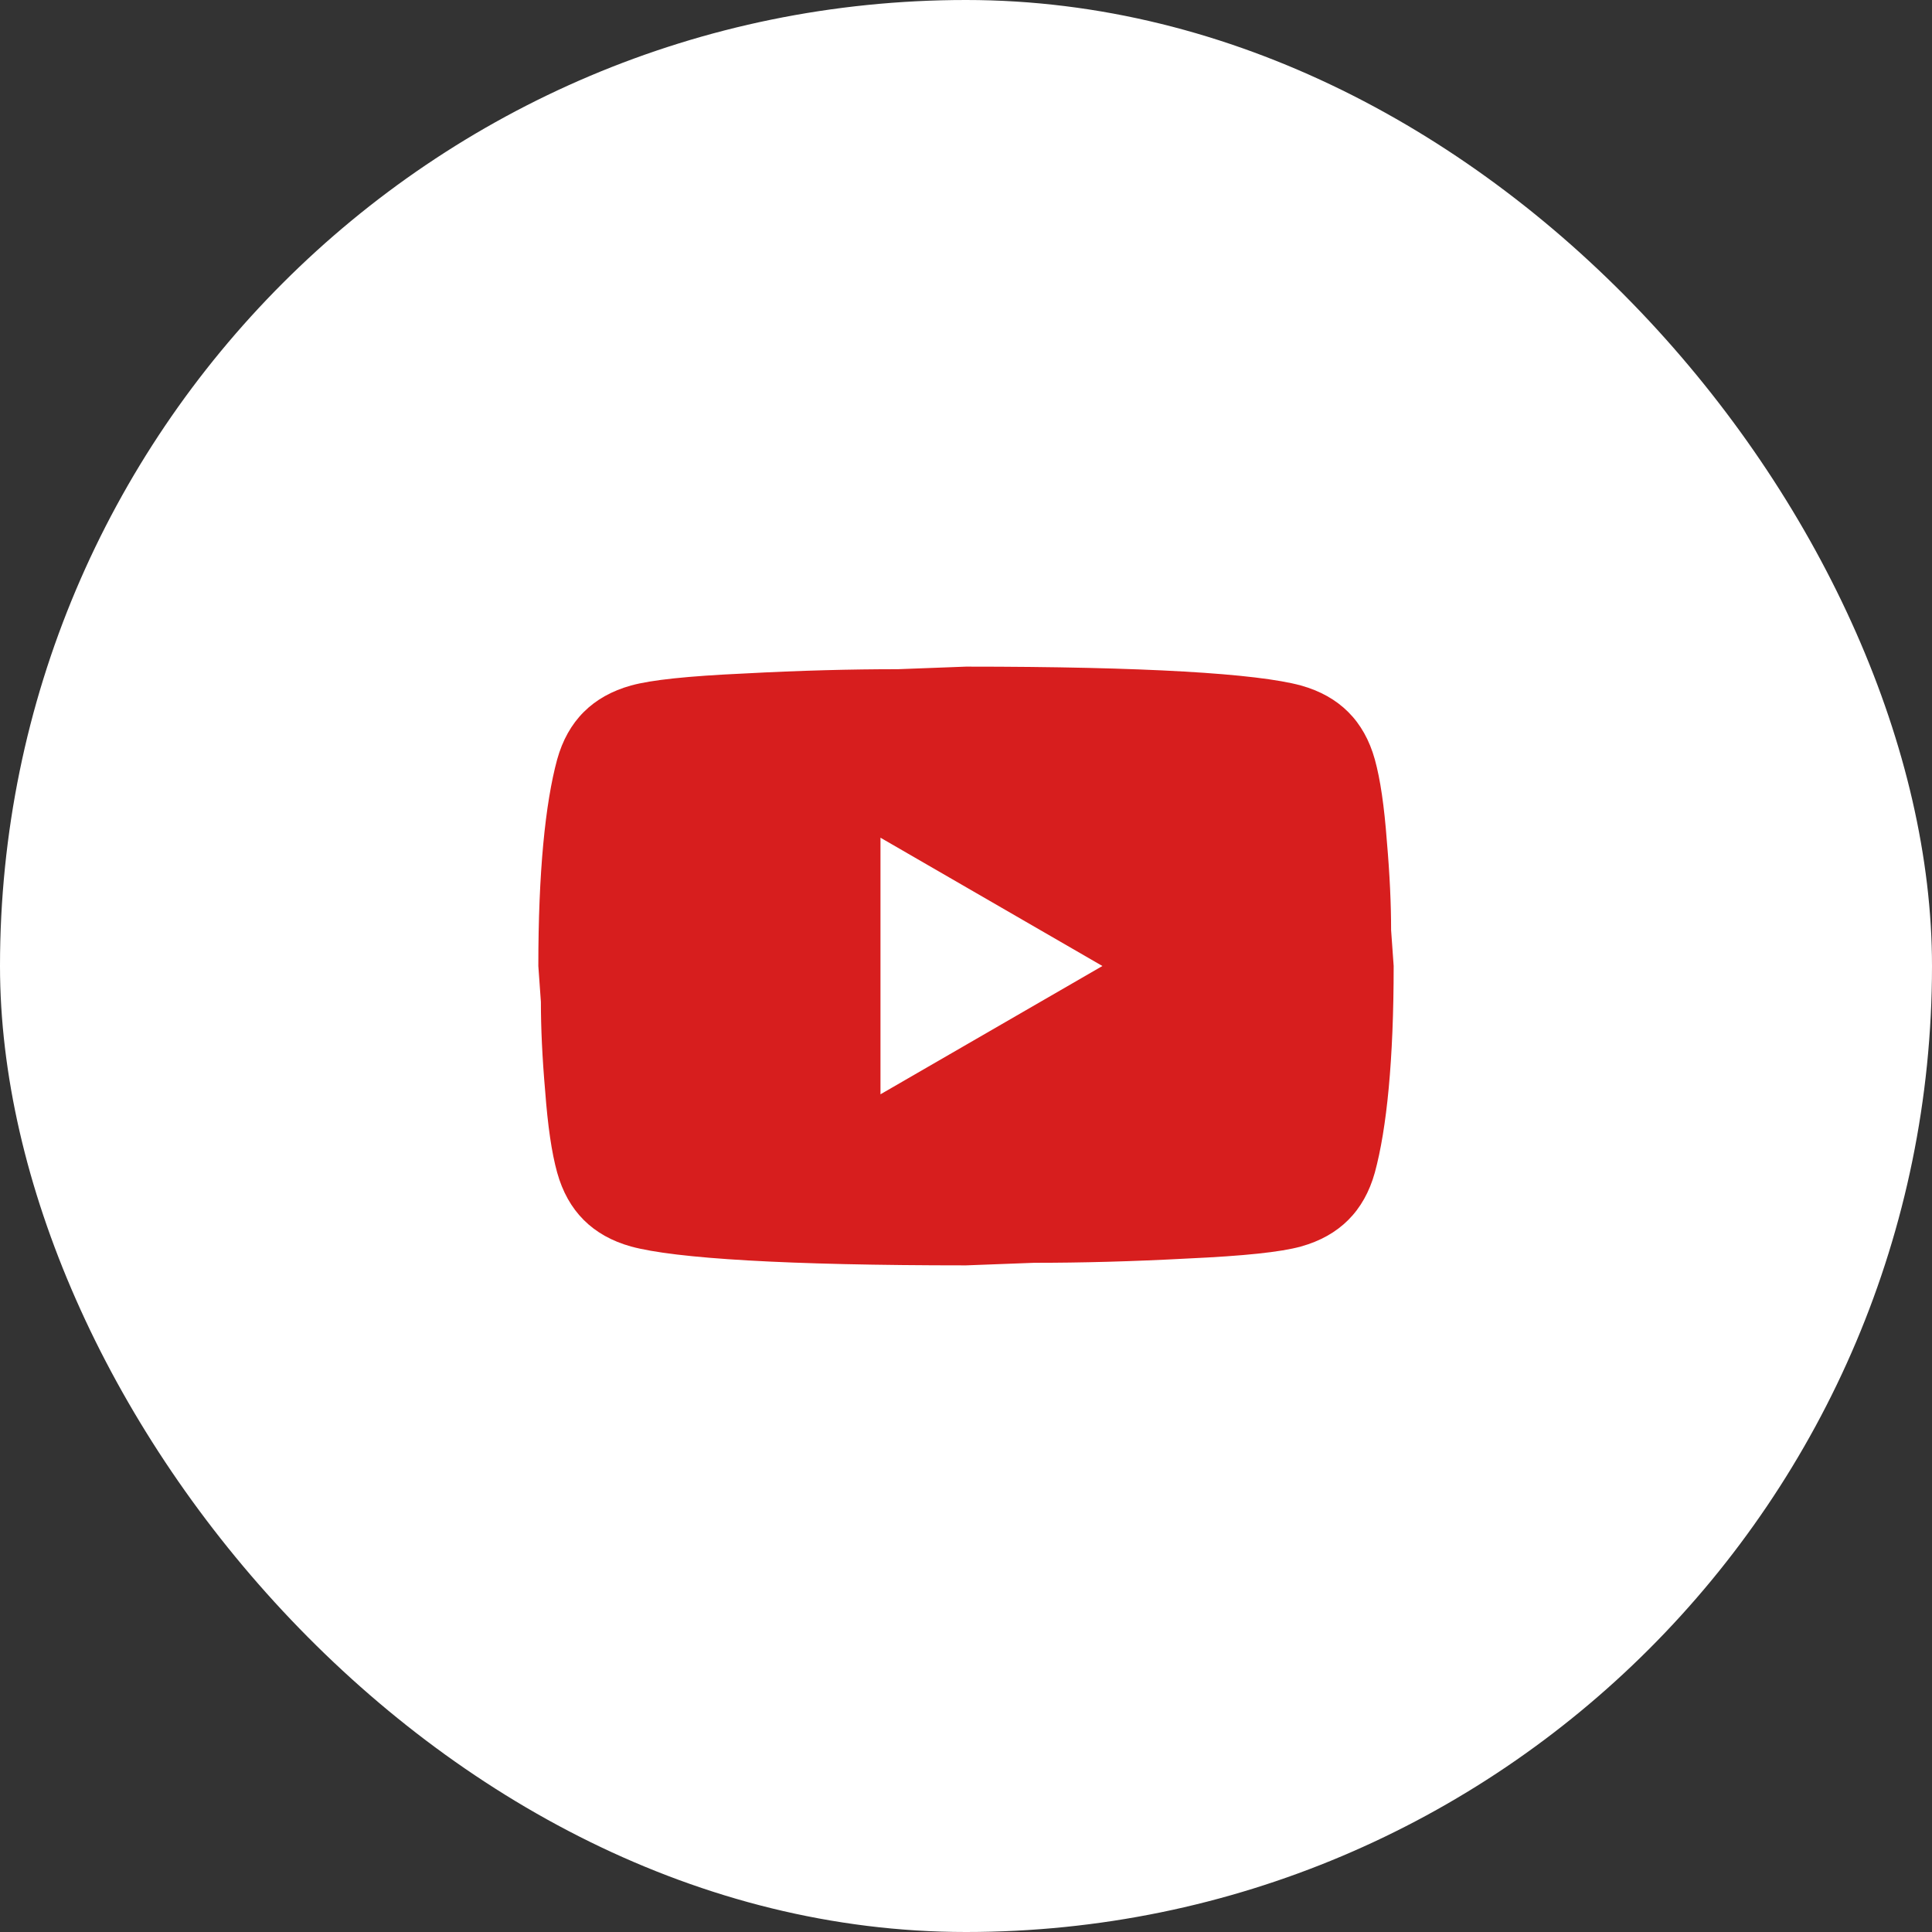
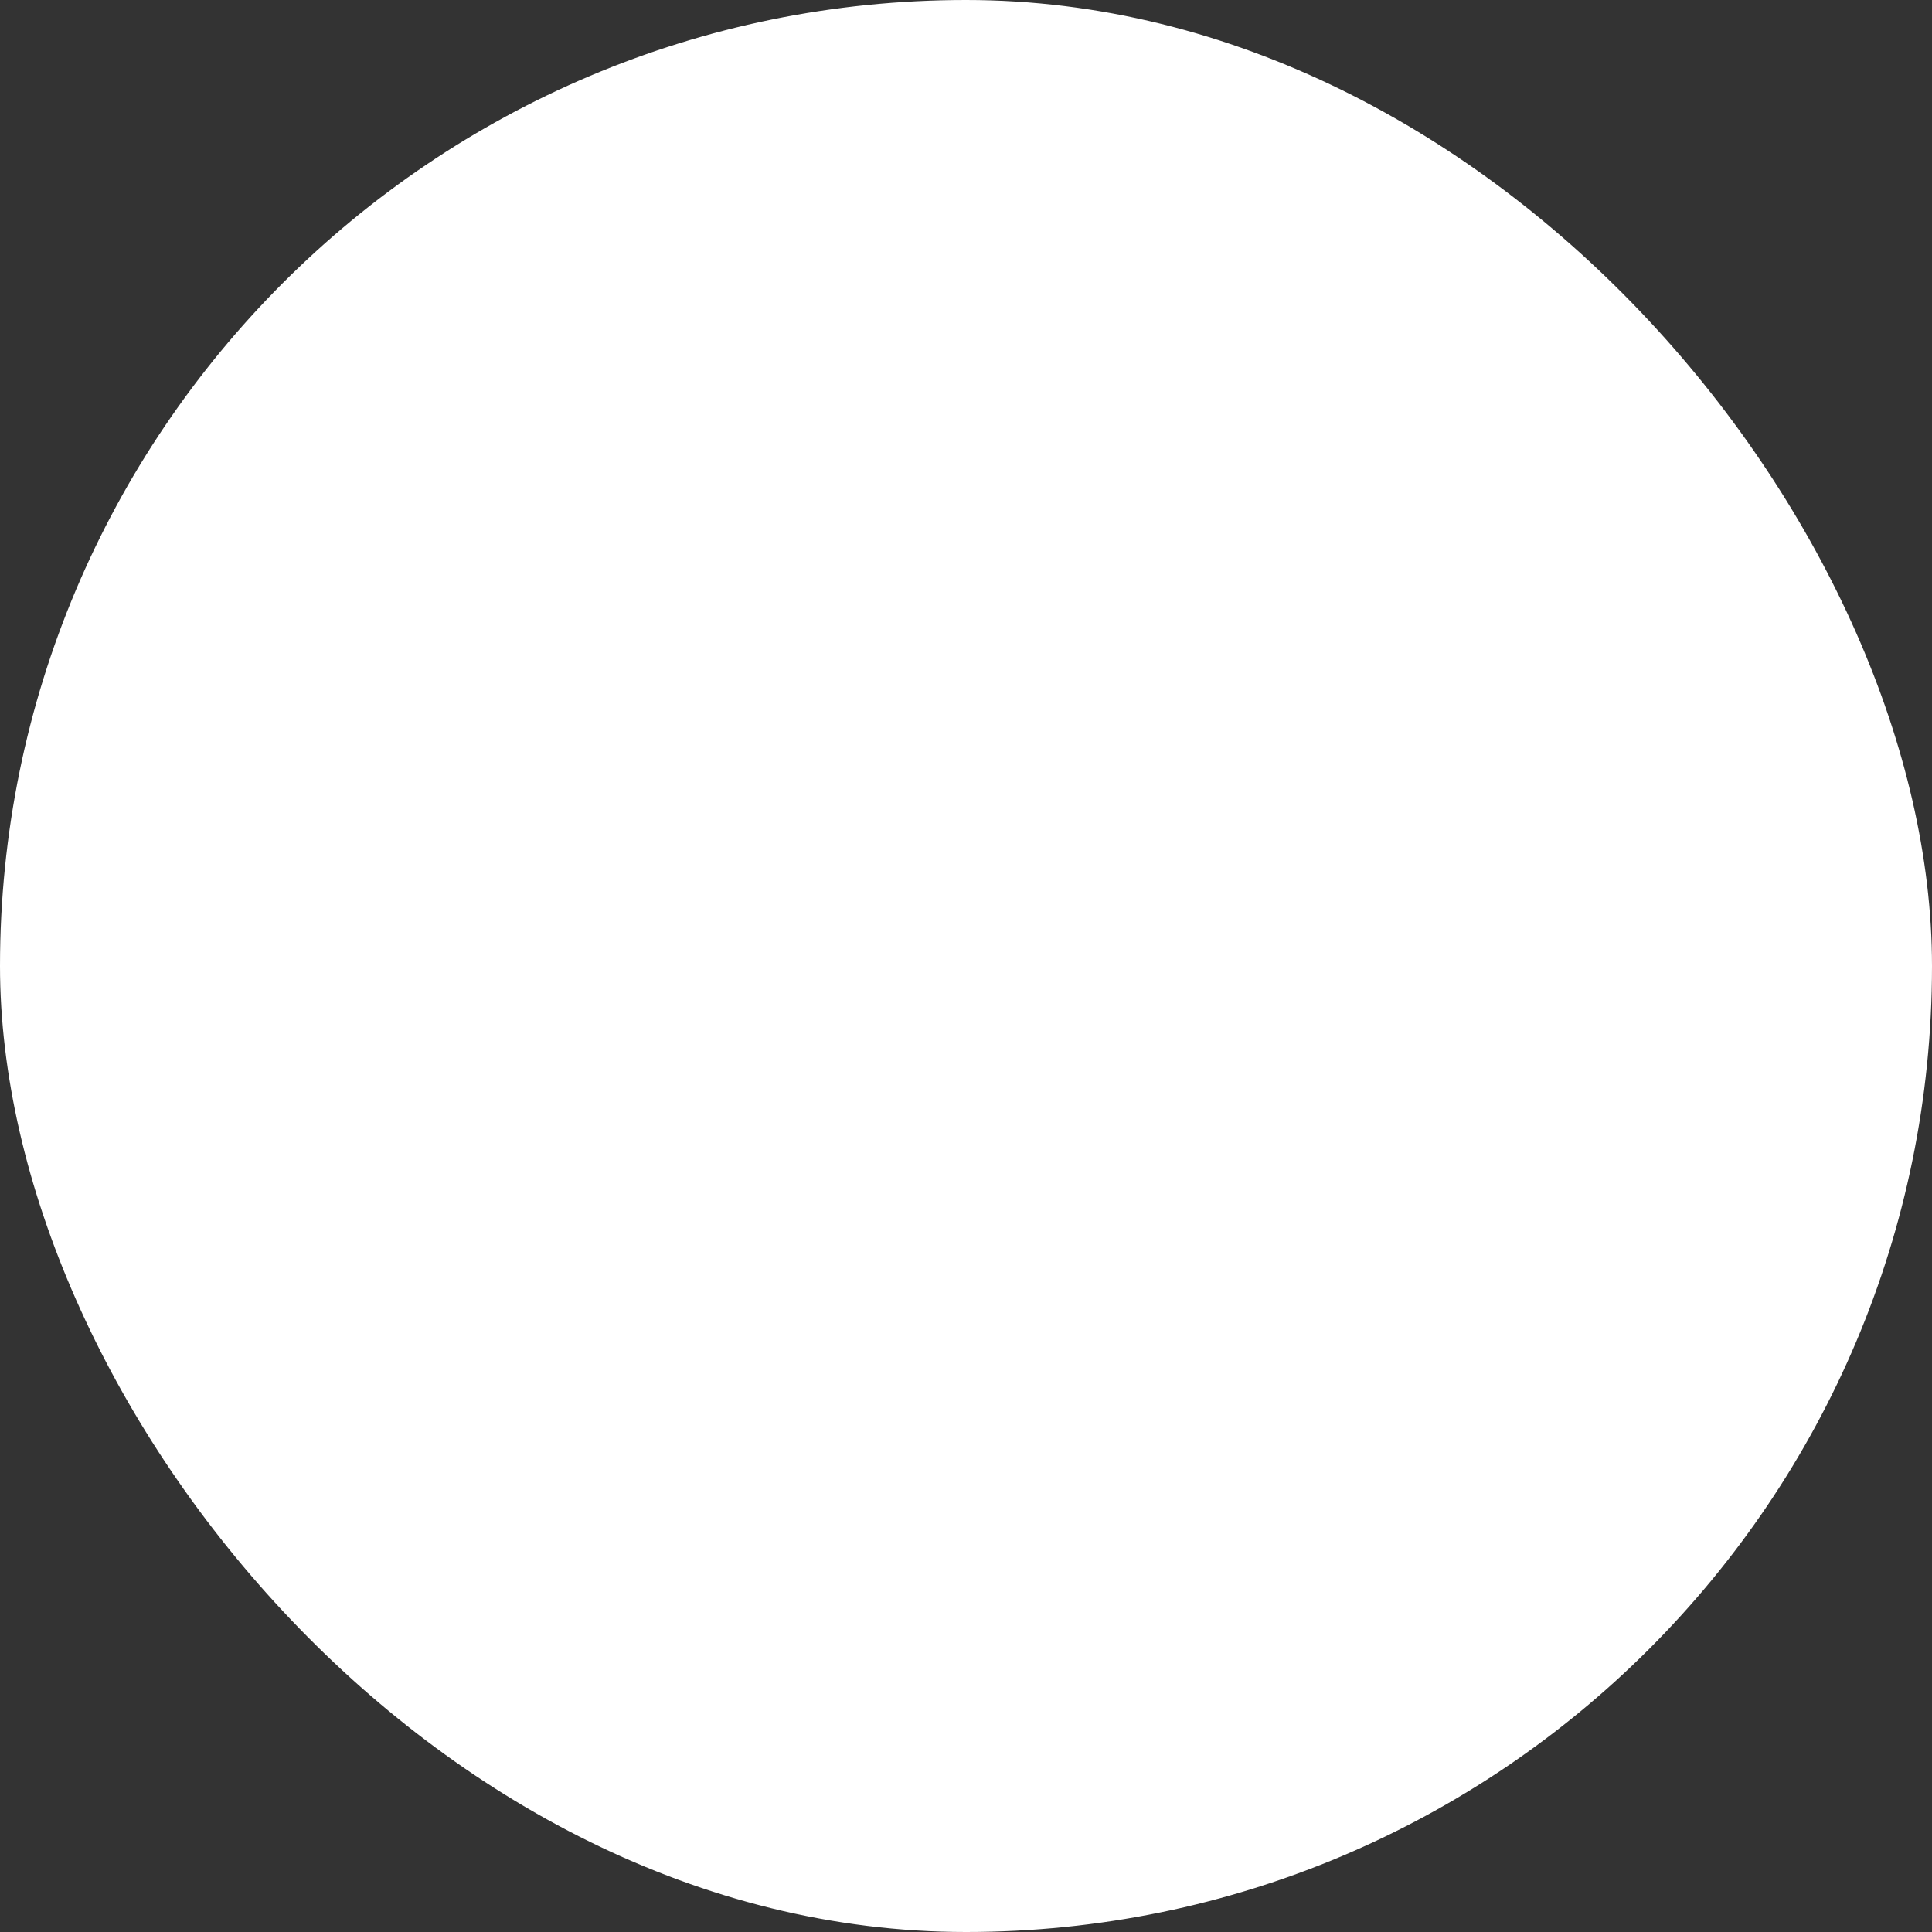
<svg xmlns="http://www.w3.org/2000/svg" width="64" height="64" viewBox="0 0 64 64" fill="none">
  <rect x="0" y="0" width="64" height="64" fill="#333333" stroke="none" />
  <rect width="64" height="64" rx="32" fill="white" />
-   <path d="M29.167 36.25L36.519 32L29.167 27.75V36.25ZM45.543 25.157C45.727 25.823 45.855 26.716 45.94 27.849C46.039 28.983 46.082 29.96 46.082 30.81L46.167 32C46.167 35.102 45.94 37.383 45.543 38.843C45.189 40.117 44.367 40.939 43.092 41.293C42.427 41.477 41.208 41.605 39.338 41.69C37.497 41.789 35.811 41.832 34.252 41.832L32 41.917C26.064 41.917 22.367 41.69 20.907 41.293C19.632 40.939 18.811 40.117 18.457 38.843C18.272 38.177 18.145 37.284 18.06 36.151C17.961 35.017 17.918 34.04 17.918 33.19L17.833 32C17.833 28.898 18.06 26.617 18.457 25.157C18.811 23.883 19.632 23.061 20.907 22.707C21.573 22.523 22.792 22.395 24.662 22.31C26.503 22.211 28.189 22.168 29.747 22.168L32 22.083C37.936 22.083 41.633 22.31 43.092 22.707C44.367 23.061 45.189 23.883 45.543 25.157Z" fill="#D71E1E" />
</svg>